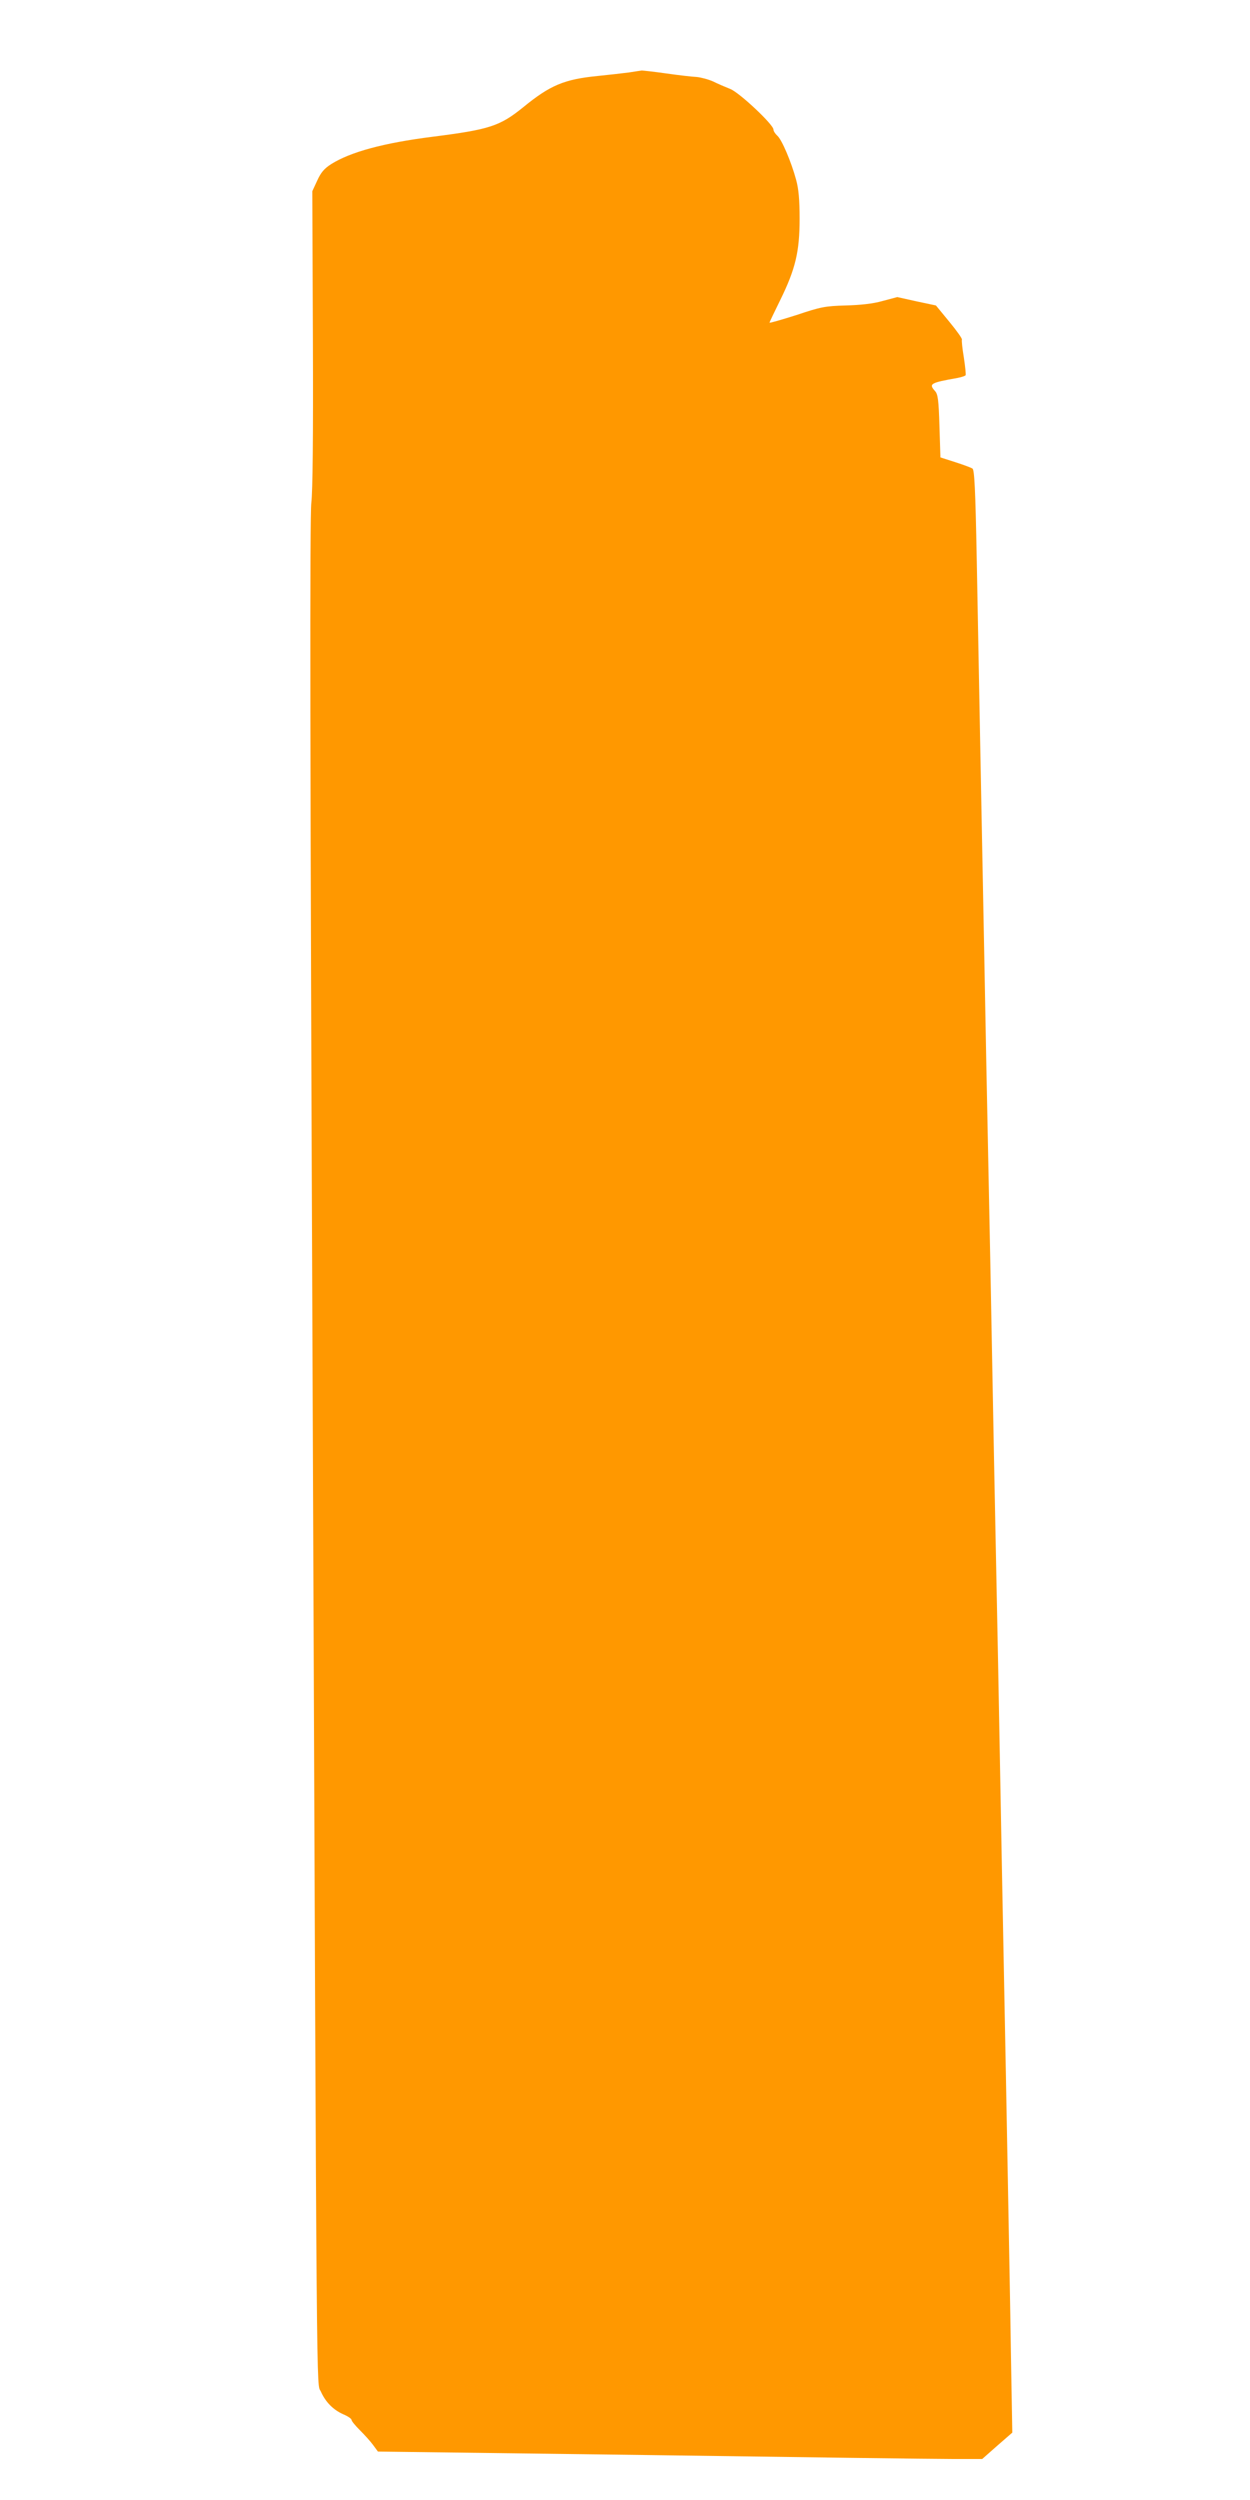
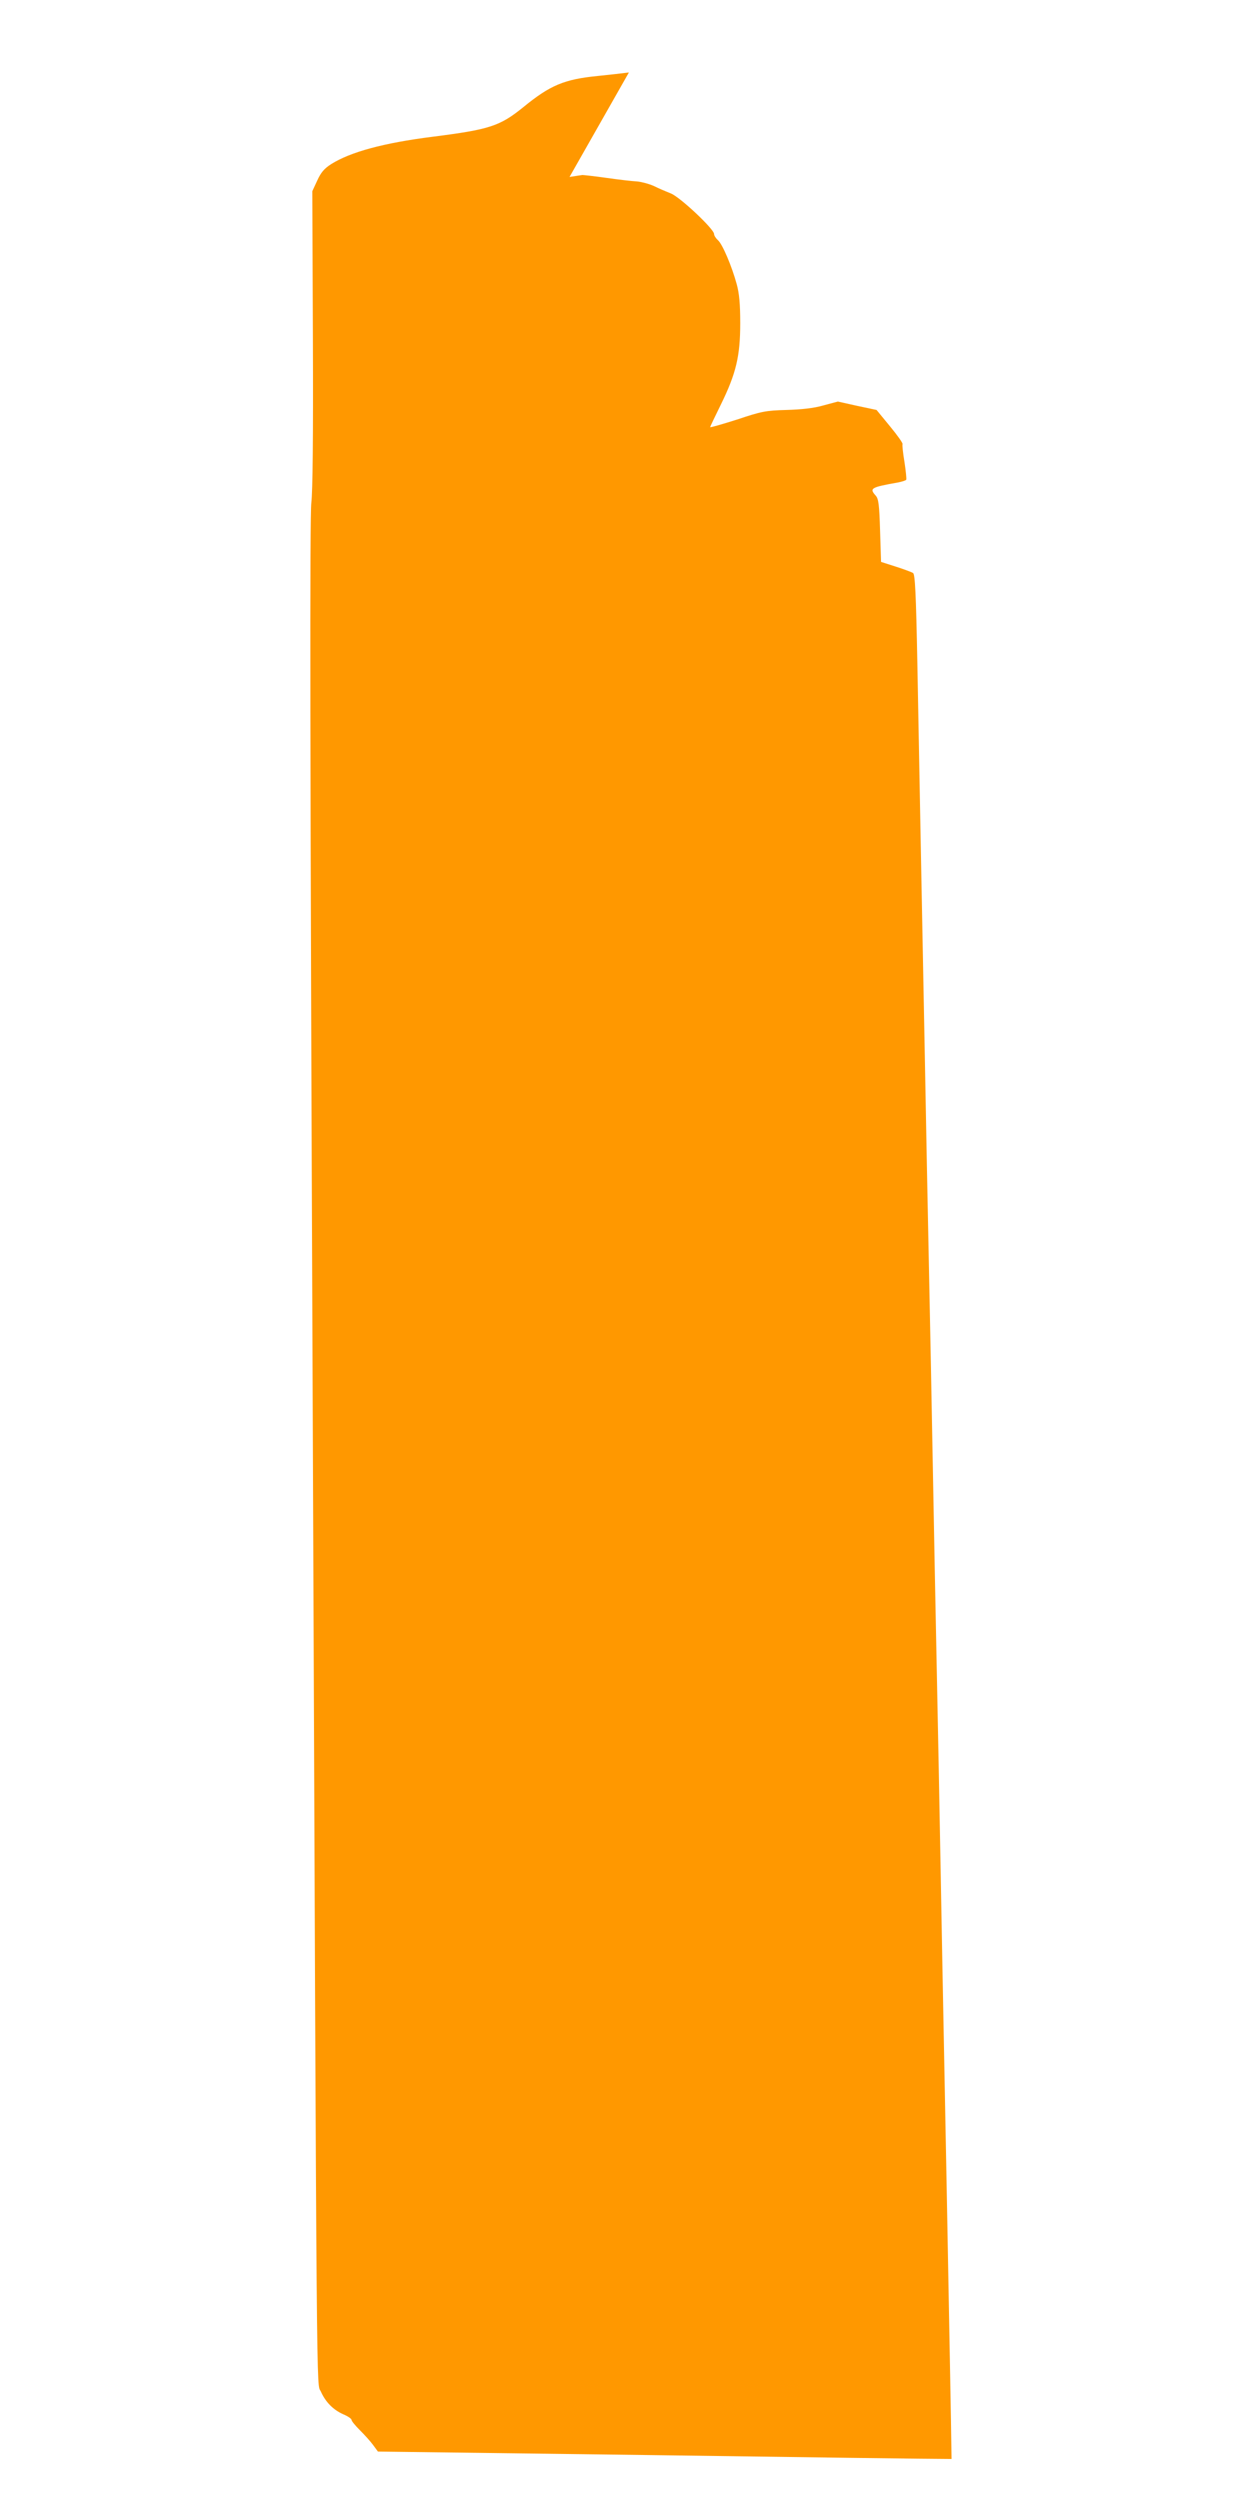
<svg xmlns="http://www.w3.org/2000/svg" version="1.0" width="640pt" height="1280pt" viewBox="0 0 640 1280" preserveAspectRatio="xMidYMid meet">
  <g transform="translate(0,1280) scale(0.1,-0.1)" fill="#ff9800" stroke="none">
-     <path d="M3220 12429 c-30 -4 -102 -12 -160 -18 -171 -17 -243 -47 -381 -160 -120 -97 -172 -114 -463 -151 -253 -32 -421 -78 -520 -140 -36 -23 -53 -43 -72 -85 l-25 -54 3 -753 c2 -510 -1 -782 -8 -843 -8 -67 -7 -1258 7 -4605 21 -5315 19 -5012 42 -5065 24 -54 63 -93 114 -116 24 -10 43 -23 43 -29 0 -6 19 -29 43 -53 23 -23 54 -57 67 -75 l25 -34 1390 -18 c765 -11 1461 -20 1547 -20 l157 0 77 68 77 67 -7 400 c-3 220 -11 627 -16 905 -5 278 -14 753 -20 1055 -6 303 -15 780 -20 1060 -5 281 -14 746 -20 1035 -6 289 -15 752 -20 1030 -5 278 -14 739 -20 1025 -6 286 -15 747 -20 1025 -15 783 -30 1551 -39 2054 -7 367 -12 460 -22 467 -8 5 -48 20 -89 33 l-75 24 -5 160 c-4 134 -8 163 -22 179 -34 38 -26 43 115 68 20 4 39 10 41 14 2 3 -2 44 -9 90 -8 47 -12 88 -10 92 3 4 -26 45 -64 91 l-69 84 -99 21 -99 22 -75 -20 c-48 -14 -114 -21 -189 -23 -105 -3 -127 -7 -252 -49 -76 -24 -138 -42 -138 -39 0 3 25 55 55 116 78 159 99 248 99 416 0 98 -5 153 -18 200 -25 92 -73 205 -96 225 -11 10 -20 24 -20 32 0 25 -172 187 -220 207 -25 10 -65 27 -89 39 -25 11 -63 21 -85 23 -23 1 -92 9 -155 18 -63 9 -120 15 -125 15 -6 -1 -36 -5 -66 -10z" />
+     <path d="M3220 12429 c-30 -4 -102 -12 -160 -18 -171 -17 -243 -47 -381 -160 -120 -97 -172 -114 -463 -151 -253 -32 -421 -78 -520 -140 -36 -23 -53 -43 -72 -85 l-25 -54 3 -753 c2 -510 -1 -782 -8 -843 -8 -67 -7 -1258 7 -4605 21 -5315 19 -5012 42 -5065 24 -54 63 -93 114 -116 24 -10 43 -23 43 -29 0 -6 19 -29 43 -53 23 -23 54 -57 67 -75 l25 -34 1390 -18 c765 -11 1461 -20 1547 -20 c-3 220 -11 627 -16 905 -5 278 -14 753 -20 1055 -6 303 -15 780 -20 1060 -5 281 -14 746 -20 1035 -6 289 -15 752 -20 1030 -5 278 -14 739 -20 1025 -6 286 -15 747 -20 1025 -15 783 -30 1551 -39 2054 -7 367 -12 460 -22 467 -8 5 -48 20 -89 33 l-75 24 -5 160 c-4 134 -8 163 -22 179 -34 38 -26 43 115 68 20 4 39 10 41 14 2 3 -2 44 -9 90 -8 47 -12 88 -10 92 3 4 -26 45 -64 91 l-69 84 -99 21 -99 22 -75 -20 c-48 -14 -114 -21 -189 -23 -105 -3 -127 -7 -252 -49 -76 -24 -138 -42 -138 -39 0 3 25 55 55 116 78 159 99 248 99 416 0 98 -5 153 -18 200 -25 92 -73 205 -96 225 -11 10 -20 24 -20 32 0 25 -172 187 -220 207 -25 10 -65 27 -89 39 -25 11 -63 21 -85 23 -23 1 -92 9 -155 18 -63 9 -120 15 -125 15 -6 -1 -36 -5 -66 -10z" />
  </g>
</svg>